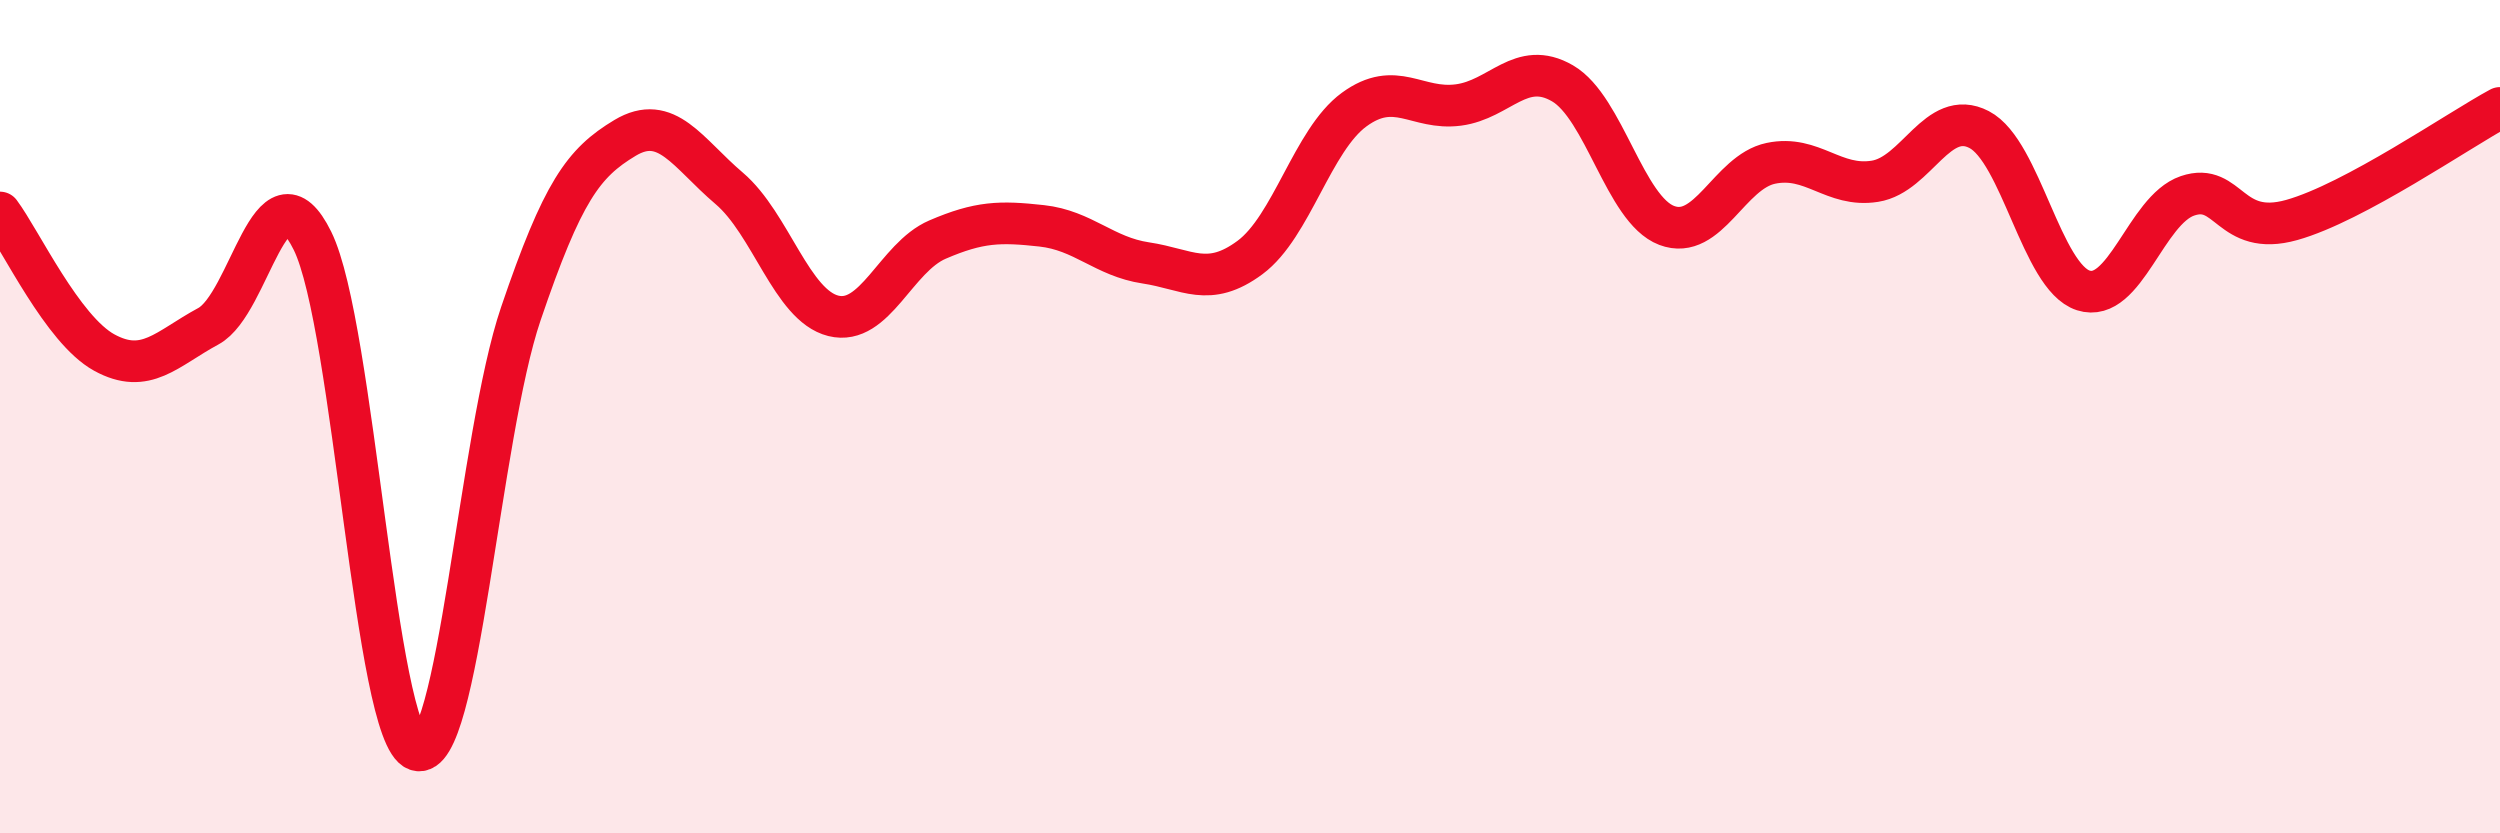
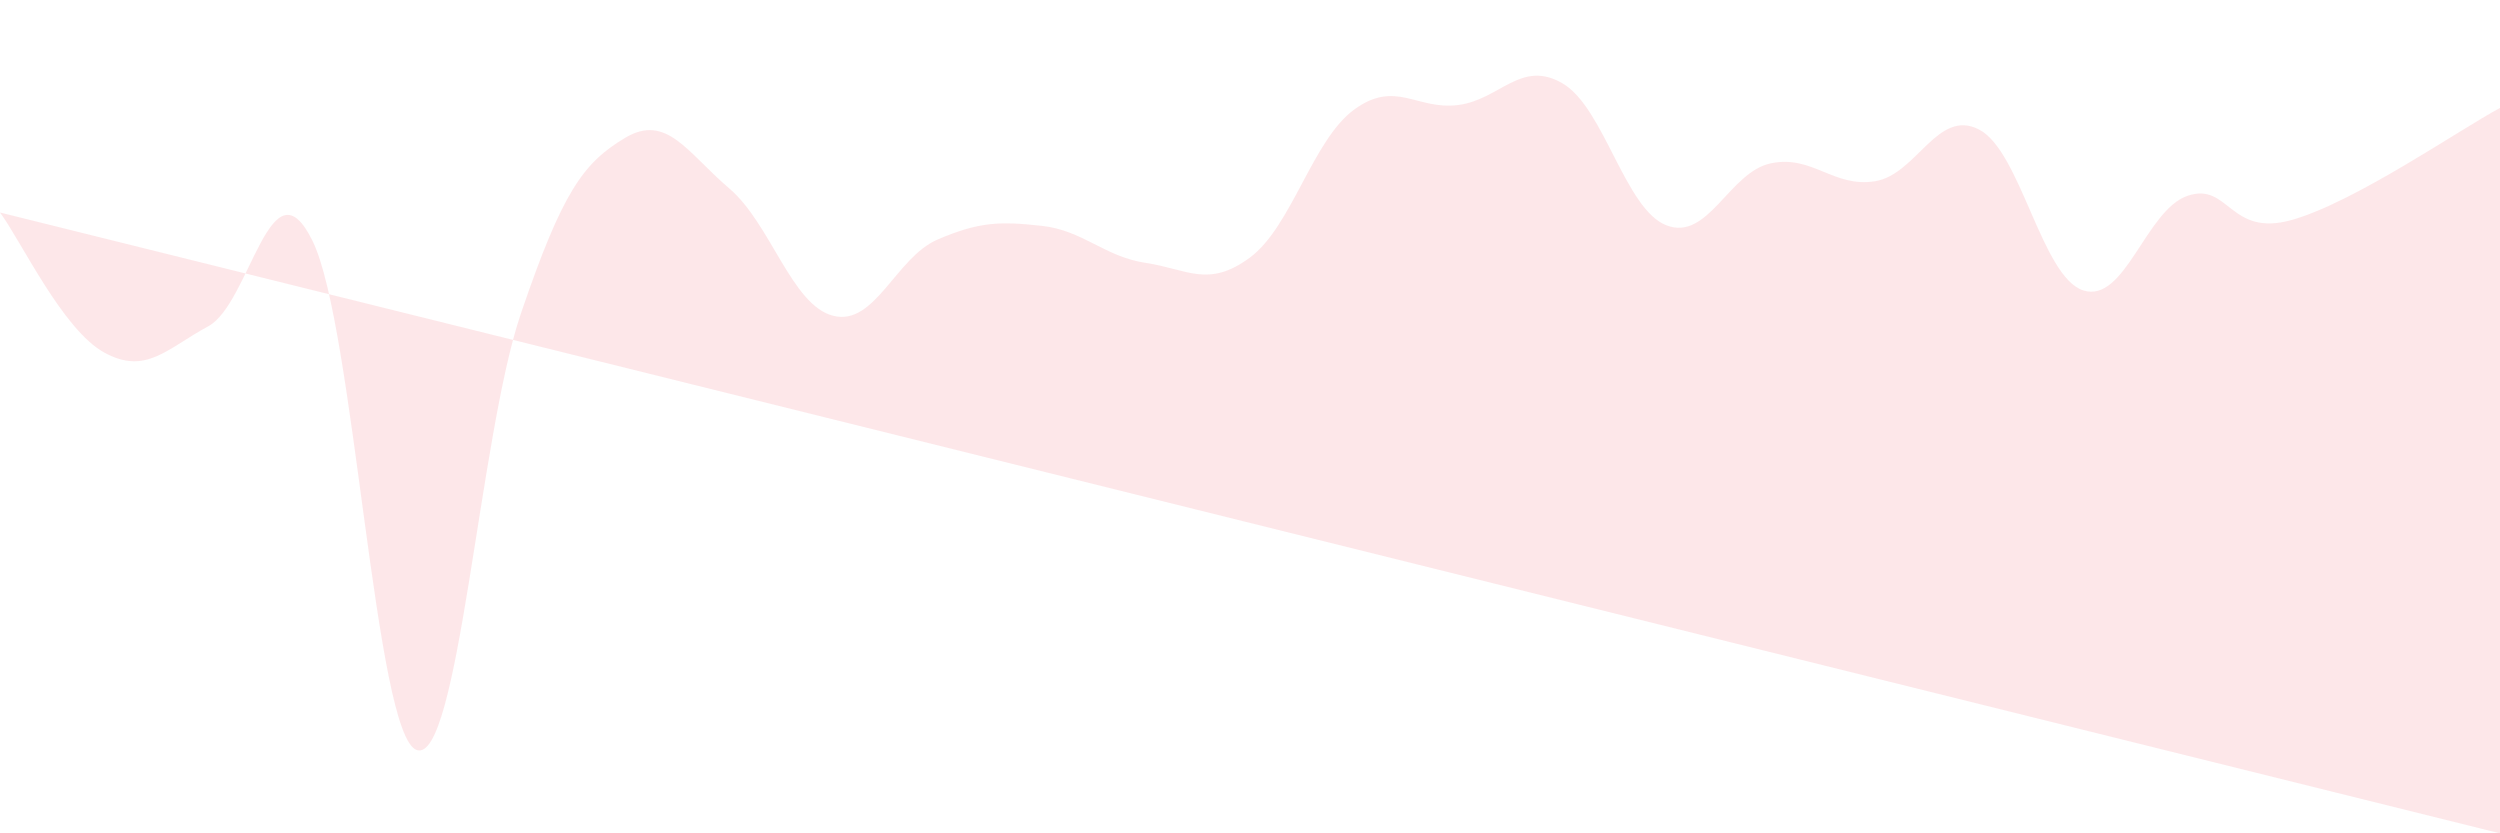
<svg xmlns="http://www.w3.org/2000/svg" width="60" height="20" viewBox="0 0 60 20">
-   <path d="M 0,5.1 C 0.5,5.77 1.5,7.91 2.5,8.46 C 3.5,9.01 4,8.37 5,7.83 C 6,7.29 6.5,3.75 7.5,5.78 C 8.5,7.81 9,17.65 10,18 C 11,18.35 11.5,10.47 12.5,7.53 C 13.5,4.59 14,3.91 15,3.31 C 16,2.71 16.5,3.67 17.5,4.52 C 18.5,5.37 19,7.33 20,7.58 C 21,7.83 21.5,6.18 22.5,5.75 C 23.5,5.32 24,5.31 25,5.42 C 26,5.53 26.5,6.16 27.5,6.31 C 28.5,6.46 29,6.92 30,6.18 C 31,5.44 31.5,3.36 32.5,2.63 C 33.5,1.9 34,2.65 35,2.52 C 36,2.39 36.5,1.42 37.5,2 C 38.5,2.58 39,5.03 40,5.41 C 41,5.79 41.5,4.13 42.5,3.92 C 43.5,3.71 44,4.51 45,4.35 C 46,4.19 46.5,2.59 47.5,3.11 C 48.5,3.63 49,6.65 50,6.97 C 51,7.29 51.5,5.04 52.5,4.7 C 53.5,4.36 53.5,5.7 55,5.28 C 56.5,4.86 59,3.13 60,2.59L60 20L0 20Z" fill="#EB0A25" opacity="0.1" stroke-linecap="round" stroke-linejoin="round" />
-   <path d="M 0,5.1 C 0.5,5.77 1.5,7.91 2.5,8.46 C 3.5,9.01 4,8.37 5,7.83 C 6,7.29 6.5,3.75 7.5,5.78 C 8.5,7.81 9,17.65 10,18 C 11,18.35 11.5,10.47 12.5,7.53 C 13.5,4.59 14,3.91 15,3.31 C 16,2.71 16.5,3.67 17.5,4.52 C 18.5,5.37 19,7.33 20,7.58 C 21,7.83 21.5,6.18 22.5,5.75 C 23.5,5.32 24,5.31 25,5.42 C 26,5.53 26.5,6.16 27.5,6.31 C 28.5,6.46 29,6.92 30,6.18 C 31,5.44 31.5,3.36 32.5,2.63 C 33.5,1.9 34,2.65 35,2.52 C 36,2.39 36.5,1.42 37.5,2 C 38.5,2.58 39,5.03 40,5.41 C 41,5.79 41.5,4.13 42.5,3.92 C 43.5,3.71 44,4.51 45,4.35 C 46,4.19 46.5,2.59 47.5,3.11 C 48.5,3.63 49,6.65 50,6.97 C 51,7.29 51.5,5.04 52.5,4.7 C 53.5,4.36 53.5,5.7 55,5.28 C 56.5,4.86 59,3.13 60,2.59" stroke="#EB0A25" stroke-width="1" fill="none" stroke-linecap="round" stroke-linejoin="round" />
+   <path d="M 0,5.1 C 0.5,5.77 1.5,7.91 2.5,8.46 C 3.5,9.01 4,8.37 5,7.83 C 6,7.29 6.5,3.75 7.5,5.78 C 8.5,7.81 9,17.65 10,18 C 11,18.35 11.5,10.47 12.5,7.53 C 13.5,4.59 14,3.91 15,3.31 C 16,2.71 16.5,3.67 17.5,4.52 C 18.5,5.37 19,7.33 20,7.58 C 21,7.83 21.5,6.18 22.5,5.75 C 23.5,5.32 24,5.31 25,5.42 C 26,5.53 26.5,6.16 27.5,6.31 C 28.5,6.46 29,6.92 30,6.18 C 31,5.44 31.5,3.36 32.5,2.63 C 33.5,1.9 34,2.65 35,2.52 C 36,2.39 36.5,1.42 37.5,2 C 38.5,2.58 39,5.03 40,5.41 C 41,5.79 41.5,4.13 42.5,3.92 C 43.5,3.71 44,4.51 45,4.35 C 46,4.19 46.5,2.59 47.5,3.11 C 48.5,3.63 49,6.65 50,6.97 C 51,7.29 51.5,5.04 52.5,4.7 C 53.5,4.36 53.5,5.7 55,5.28 C 56.5,4.86 59,3.13 60,2.59L60 20Z" fill="#EB0A25" opacity="0.1" stroke-linecap="round" stroke-linejoin="round" />
</svg>